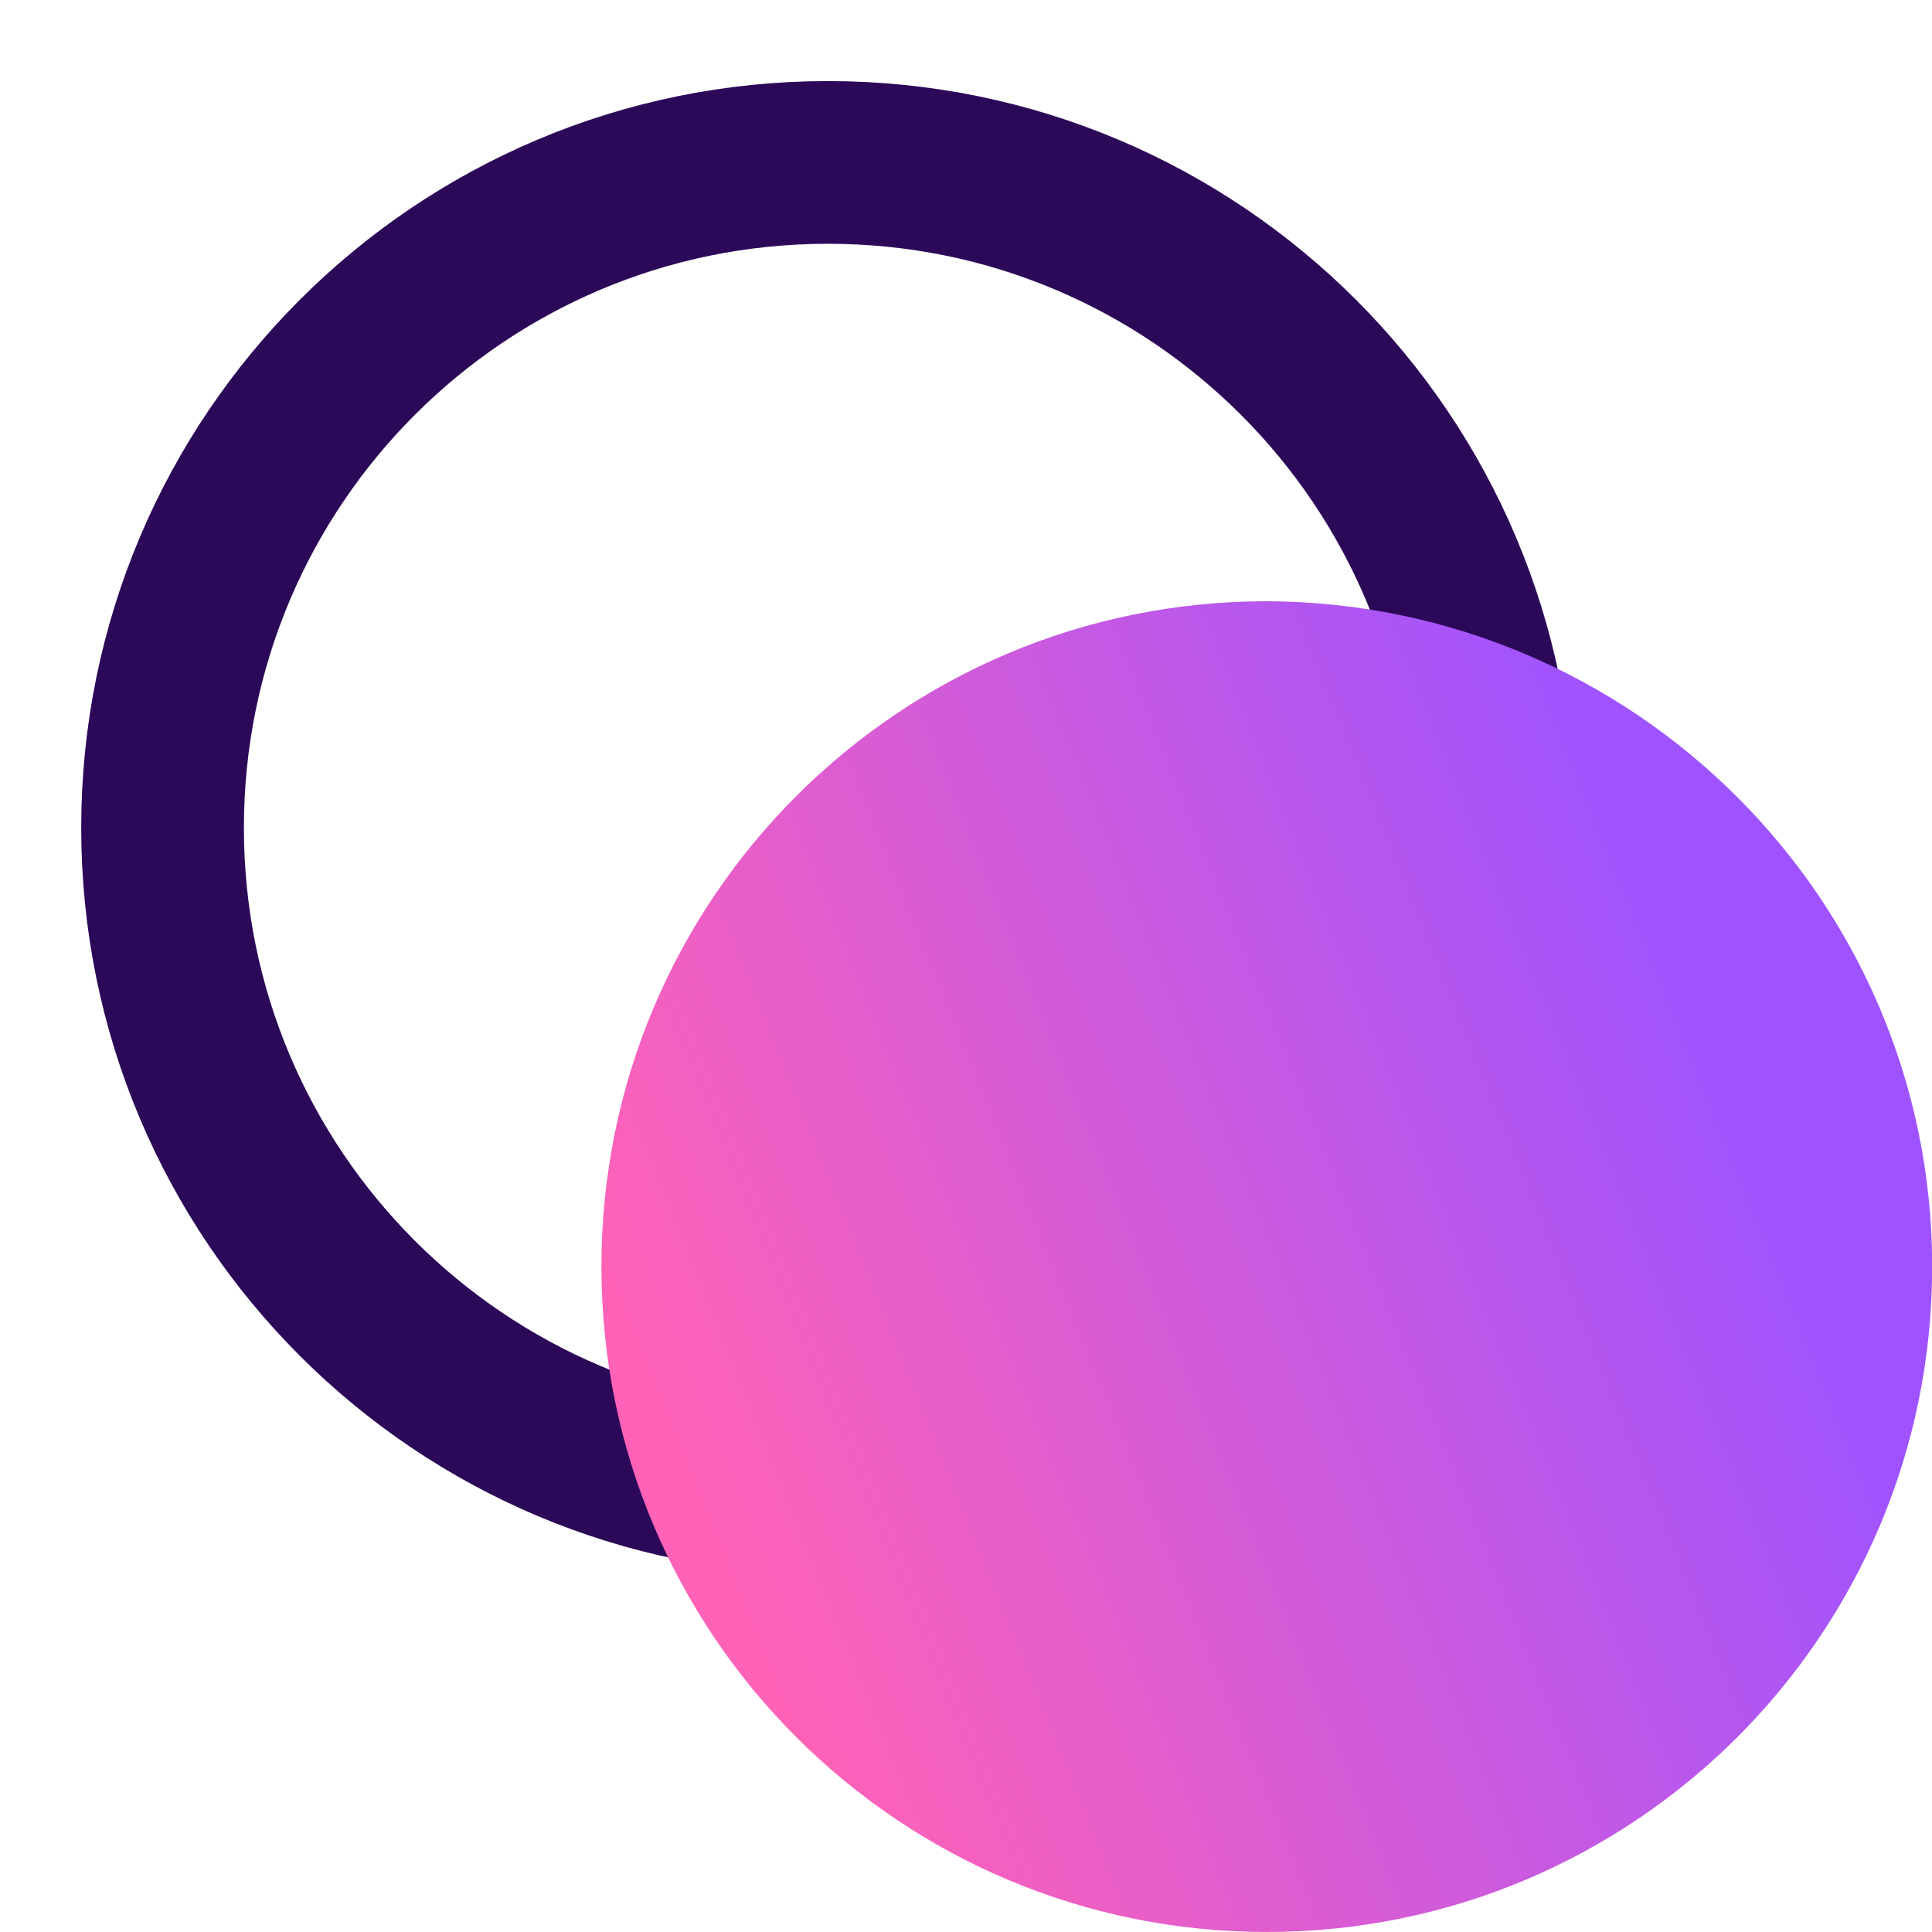
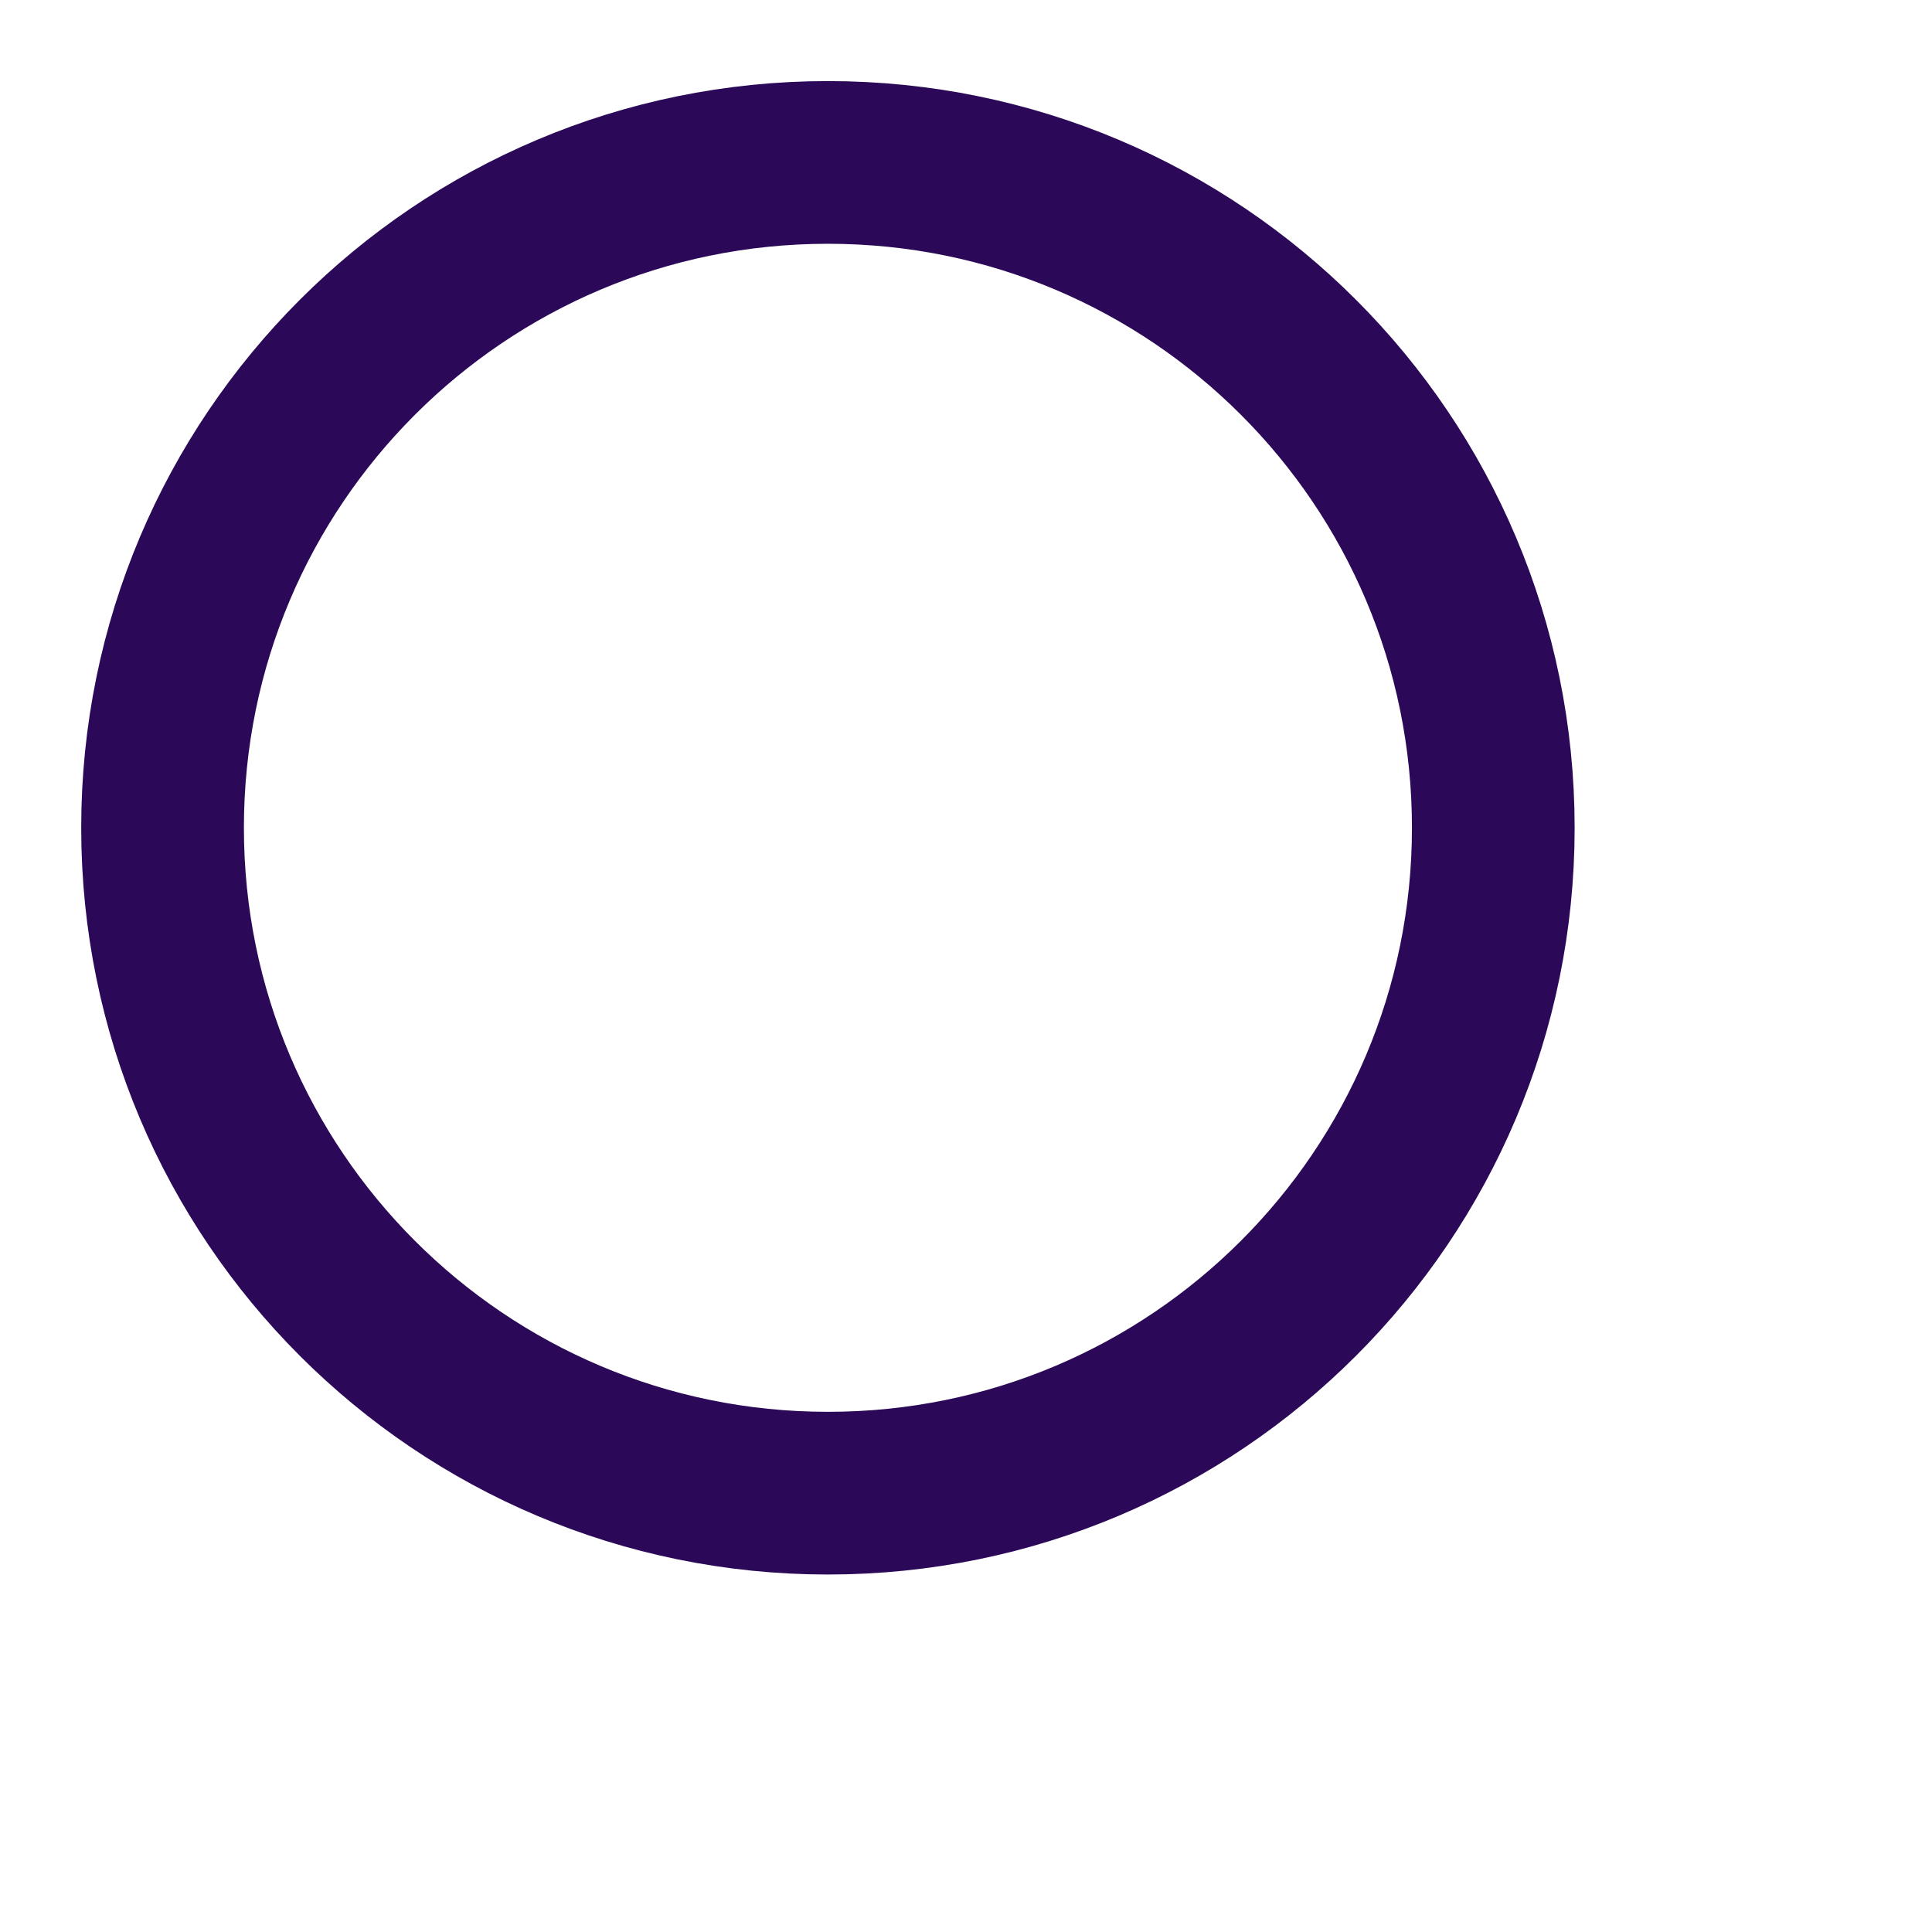
<svg xmlns="http://www.w3.org/2000/svg" width="95" height="95" viewBox="0 0 95 95" fill="none">
  <g clip-path="url(#clip0_17_34)">
    <path d="M73.428 40.704C73.428 58.779 58.786 73.422 40.71 73.422C22.635 73.422 7.993 58.779 7.993 40.704C7.993 22.629 22.635 7.987 40.71 7.987C58.786 7.987 73.428 22.629 73.428 40.704Z" stroke="#2C0958" stroke-width="8" stroke-miterlimit="10" stroke-linecap="round" stroke-linejoin="round" />
-     <path d="M95.008 62.282C95.008 80.357 80.366 94.999 62.291 94.999C44.216 94.999 29.573 80.357 29.573 62.282C29.573 44.207 44.216 29.564 62.291 29.564C80.366 29.634 95.008 44.277 95.008 62.282Z" fill="url(#paint0_linear_17_34)" />
  </g>
  <defs>
    <linearGradient id="paint0_linear_17_34" x1="29.573" y1="62.282" x2="81.074" y2="41.477" gradientUnits="userSpaceOnUse">
      <stop stop-color="#FF62B7" />
      <stop offset="1" stop-color="#9F53FF" />
    </linearGradient>
    <clipPath id="clip0_17_34">
      <rect width="95" height="95" fill="white" />
    </clipPath>
  </defs>
</svg>